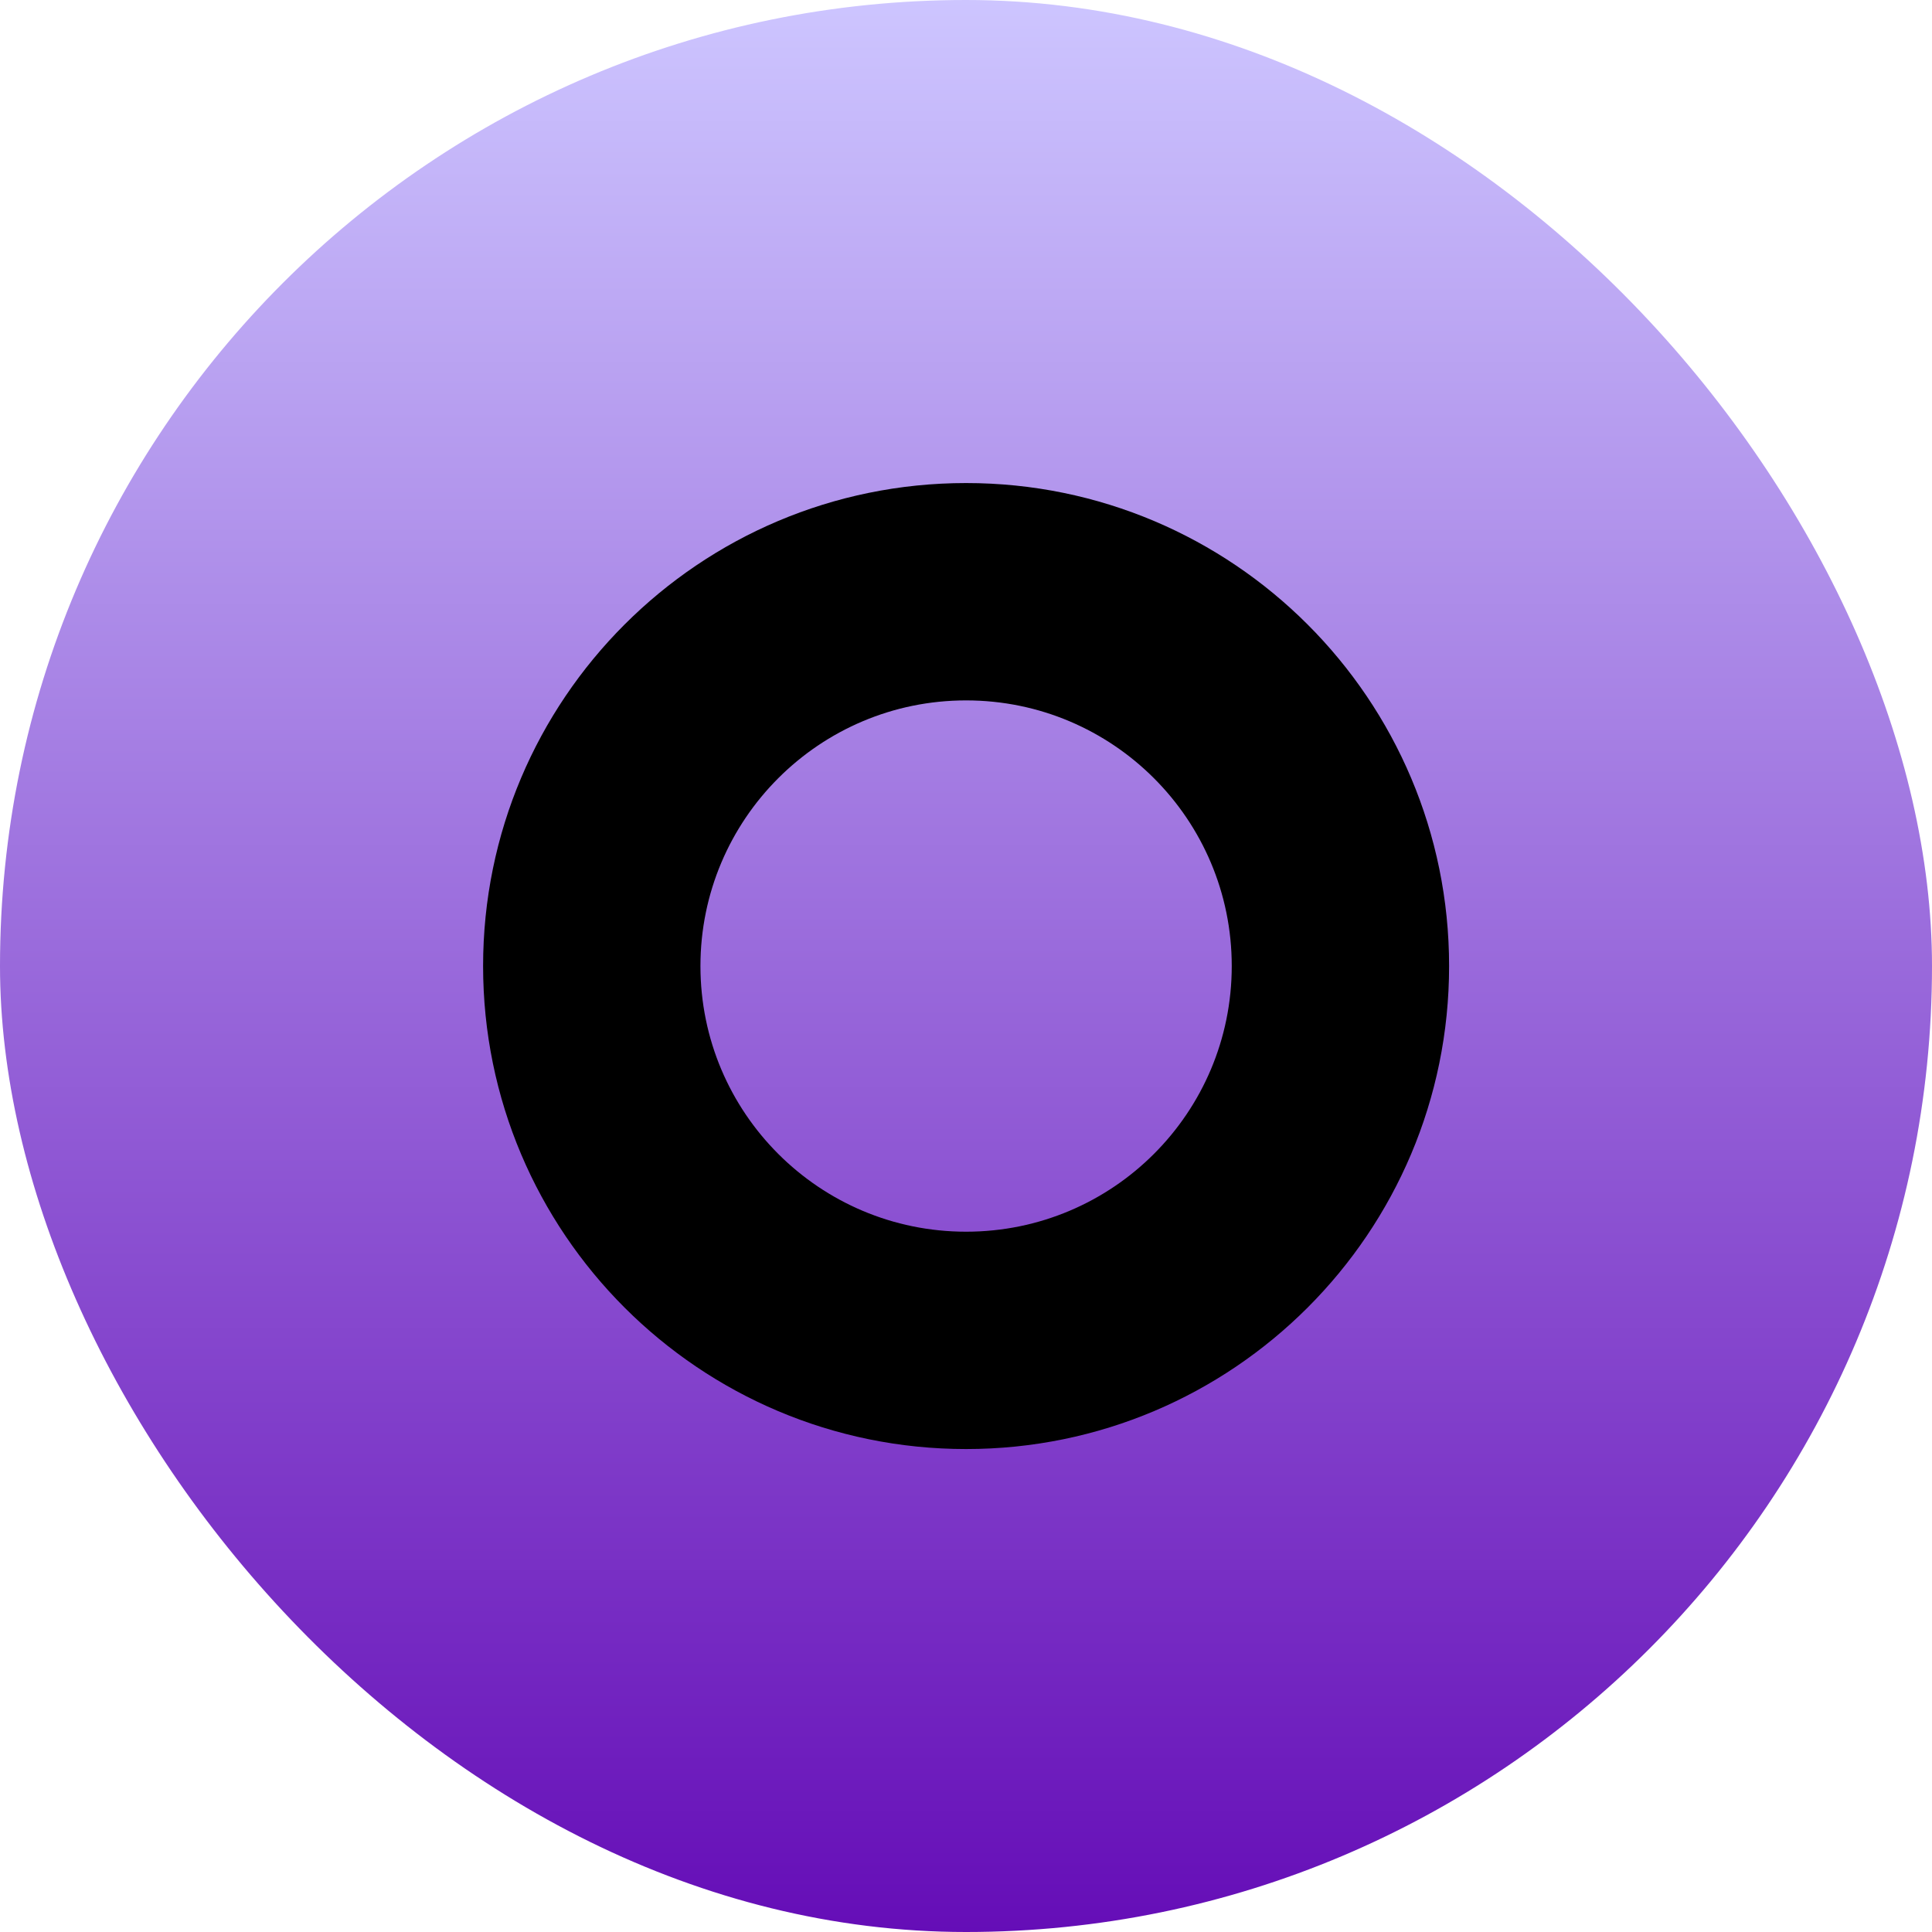
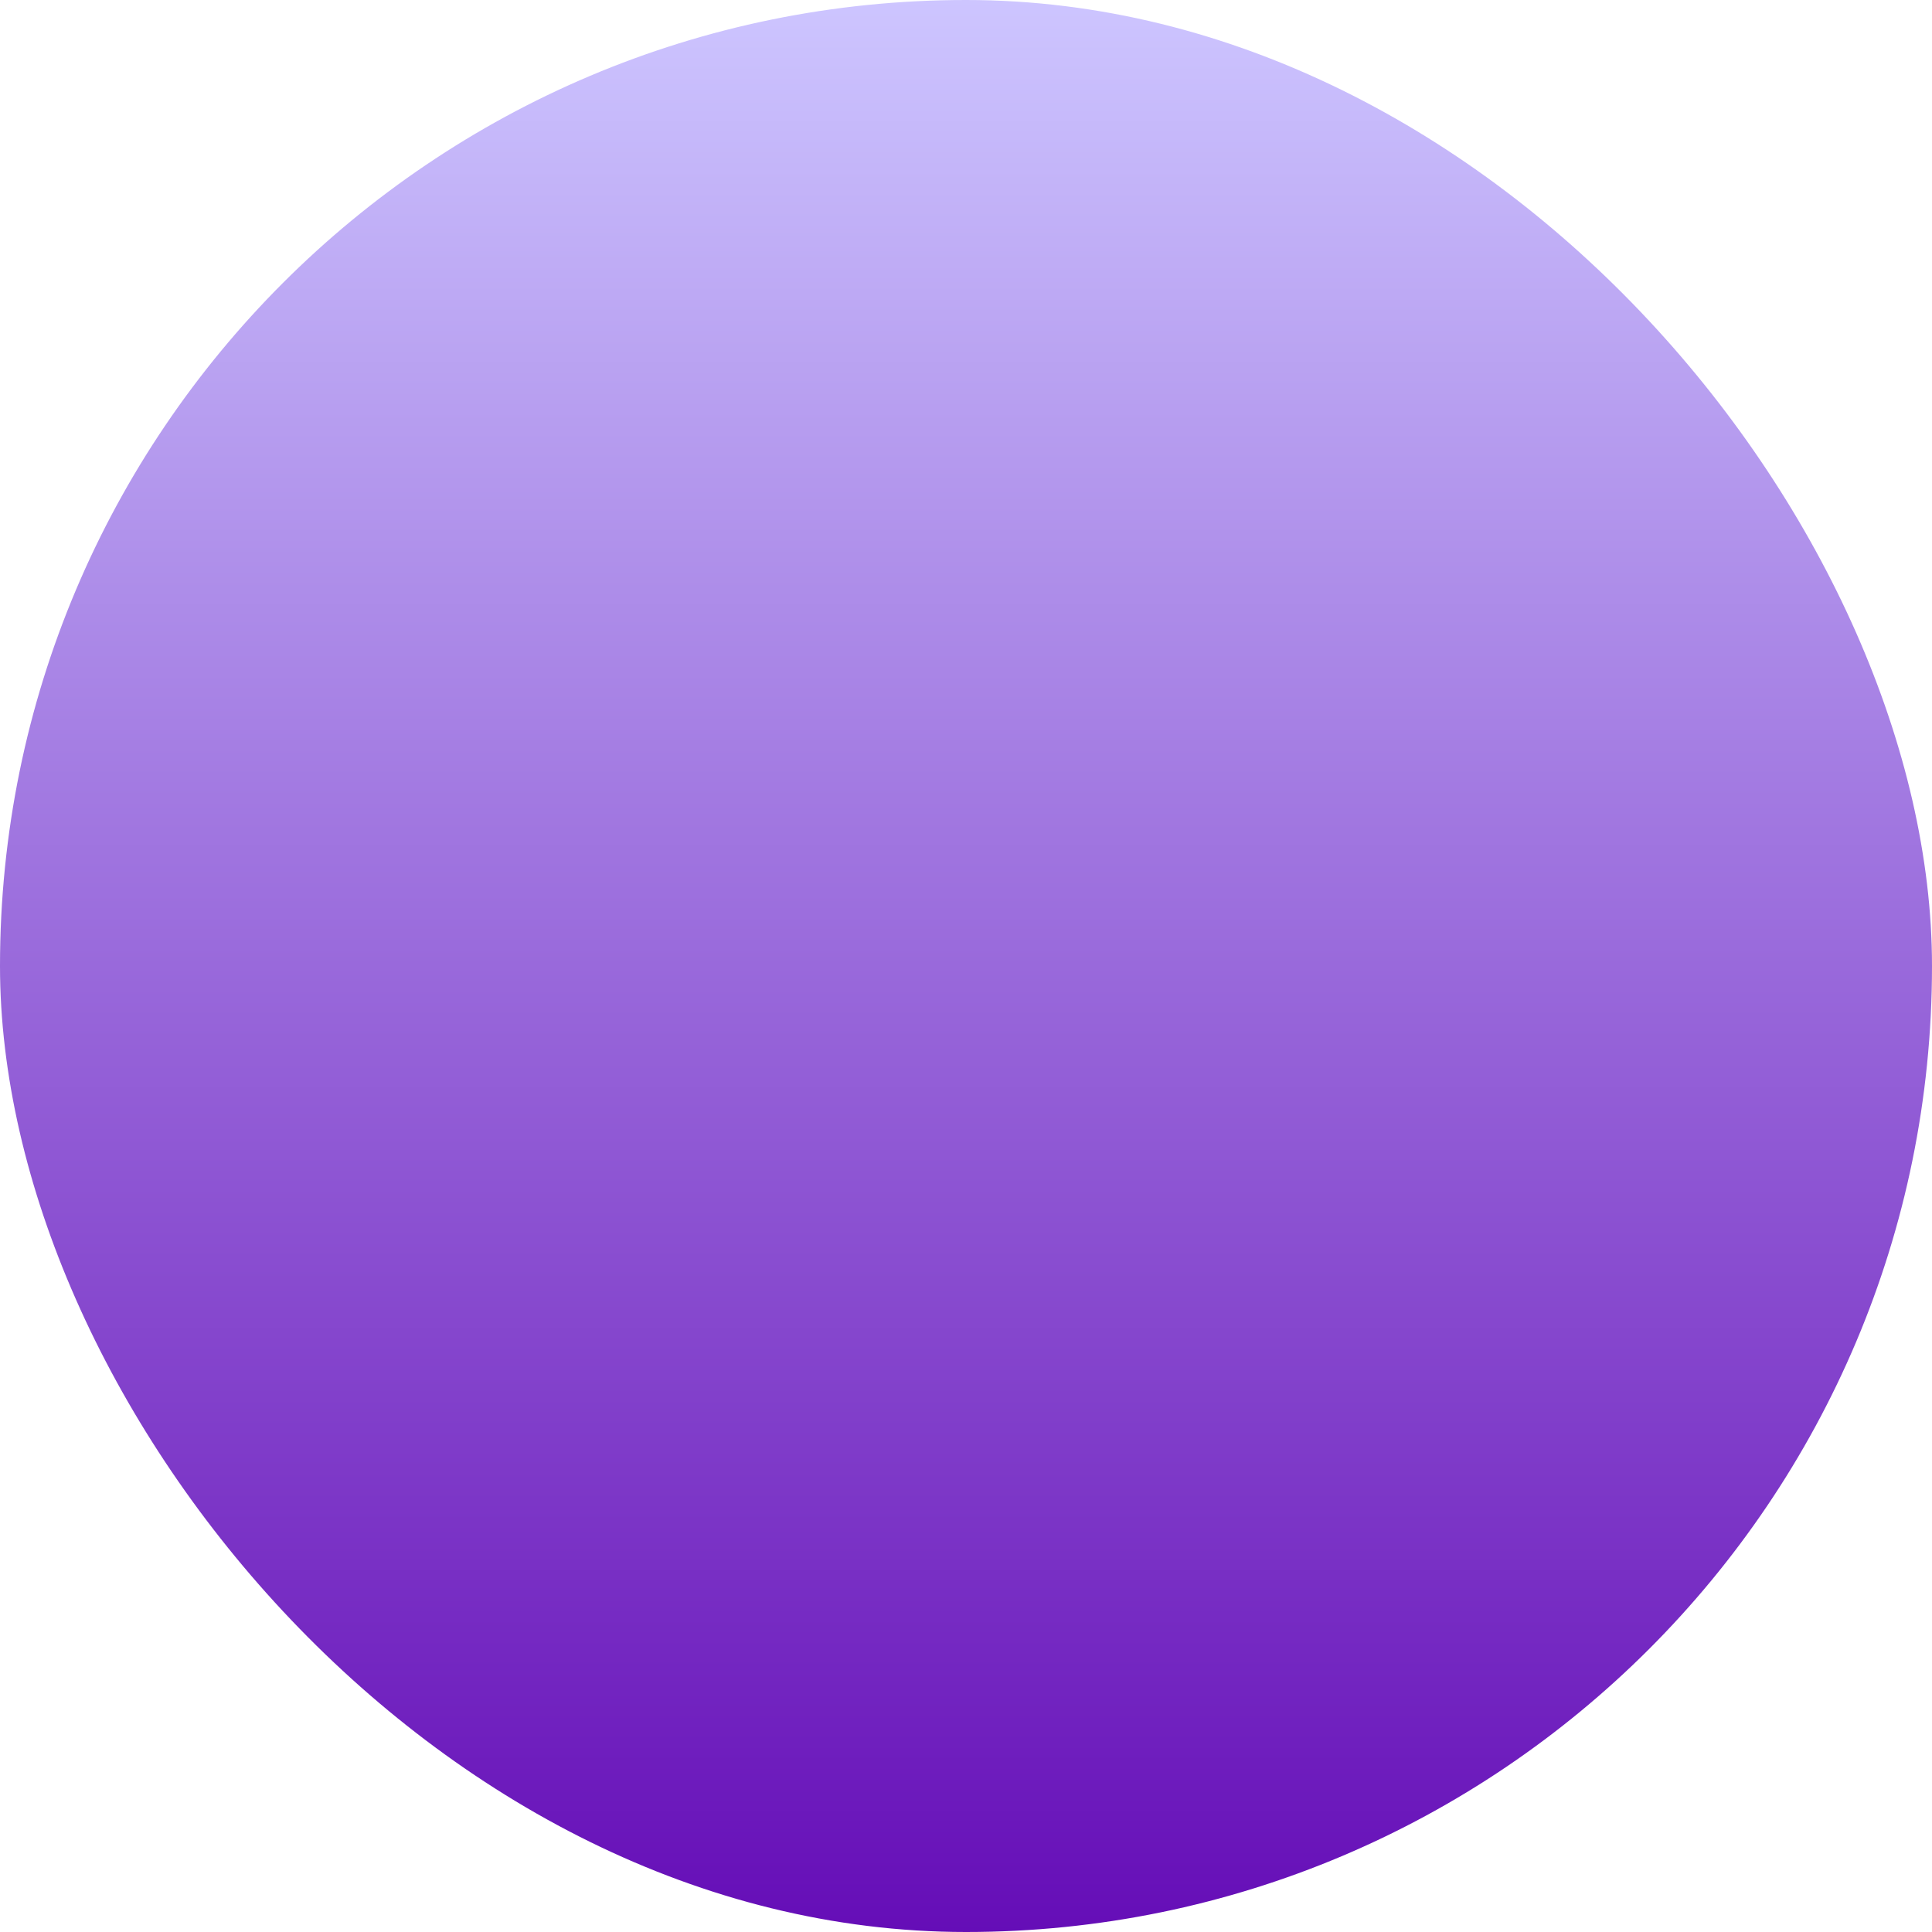
<svg xmlns="http://www.w3.org/2000/svg" width="40" height="40" viewBox="0 0 40 40" fill="none">
  <g id="Frame 16">
    <rect width="40" height="40" rx="20" fill="url(#paint0_linear_3559_1488)" />
-     <path id="Ellipse 4" d="M30.002 20.001C30.002 25.524 25.525 30.001 20.002 30.001C14.479 30.001 10.002 25.524 10.002 20.001C10.002 14.478 14.479 10.001 20.002 10.001C25.525 10.001 30.002 14.478 30.002 20.001ZM14.502 20.001C14.502 23.039 16.964 25.501 20.002 25.501C23.04 25.501 25.502 23.039 25.502 20.001C25.502 16.964 23.04 14.501 20.002 14.501C16.964 14.501 14.502 16.964 14.502 20.001Z" fill="black" />
  </g>
  <defs>
    <linearGradient id="paint0_linear_3559_1488" x1="20" y1="0" x2="20" y2="40" gradientUnits="userSpaceOnUse">
      <stop stop-color="#CDC5FF" />
      <stop offset="1" stop-color="#650DB7" />
    </linearGradient>
  </defs>
</svg>